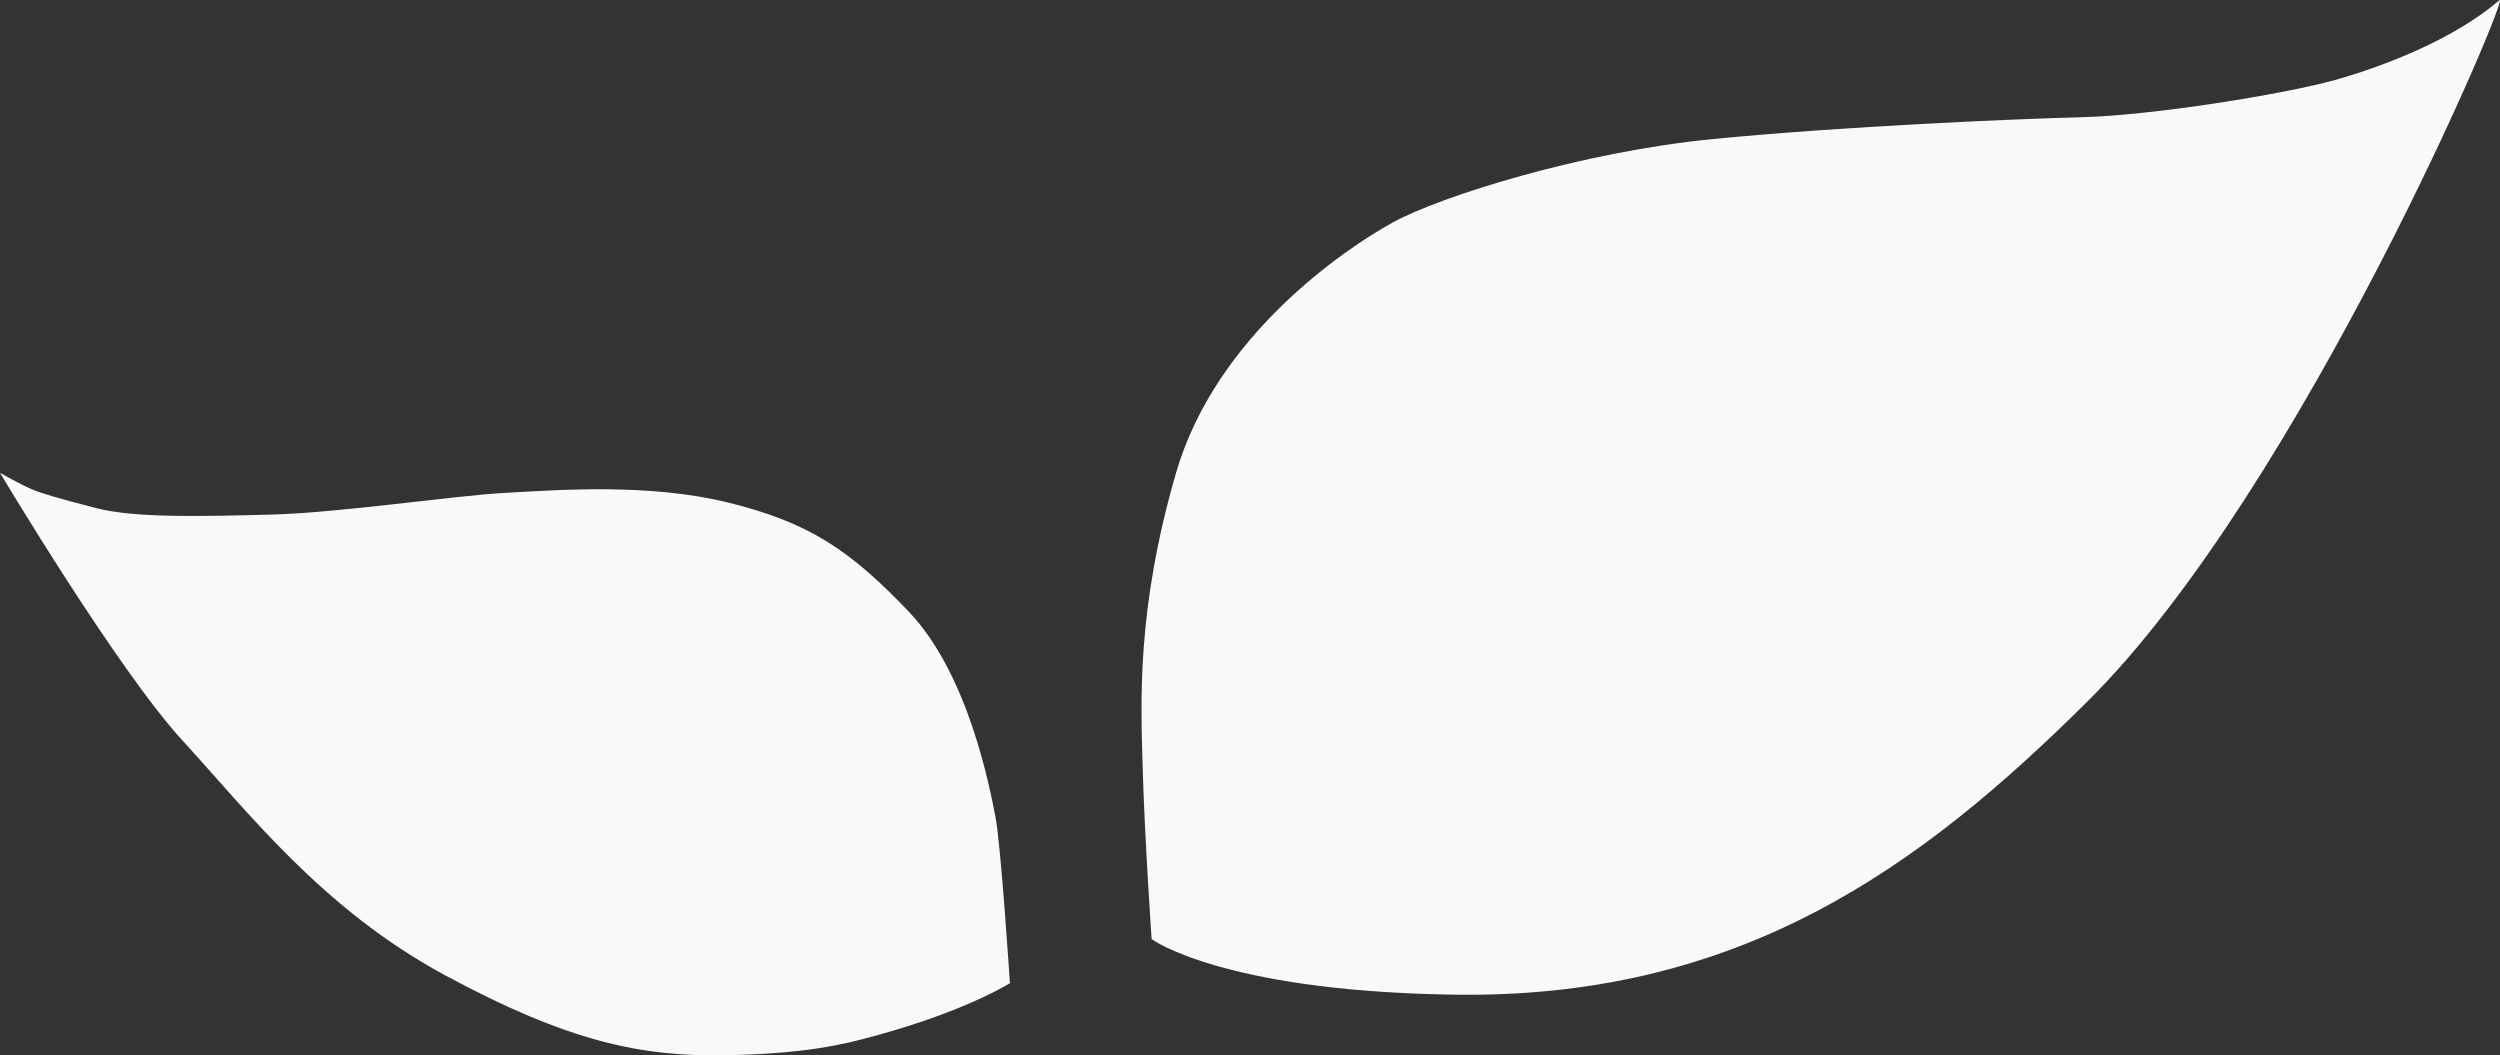
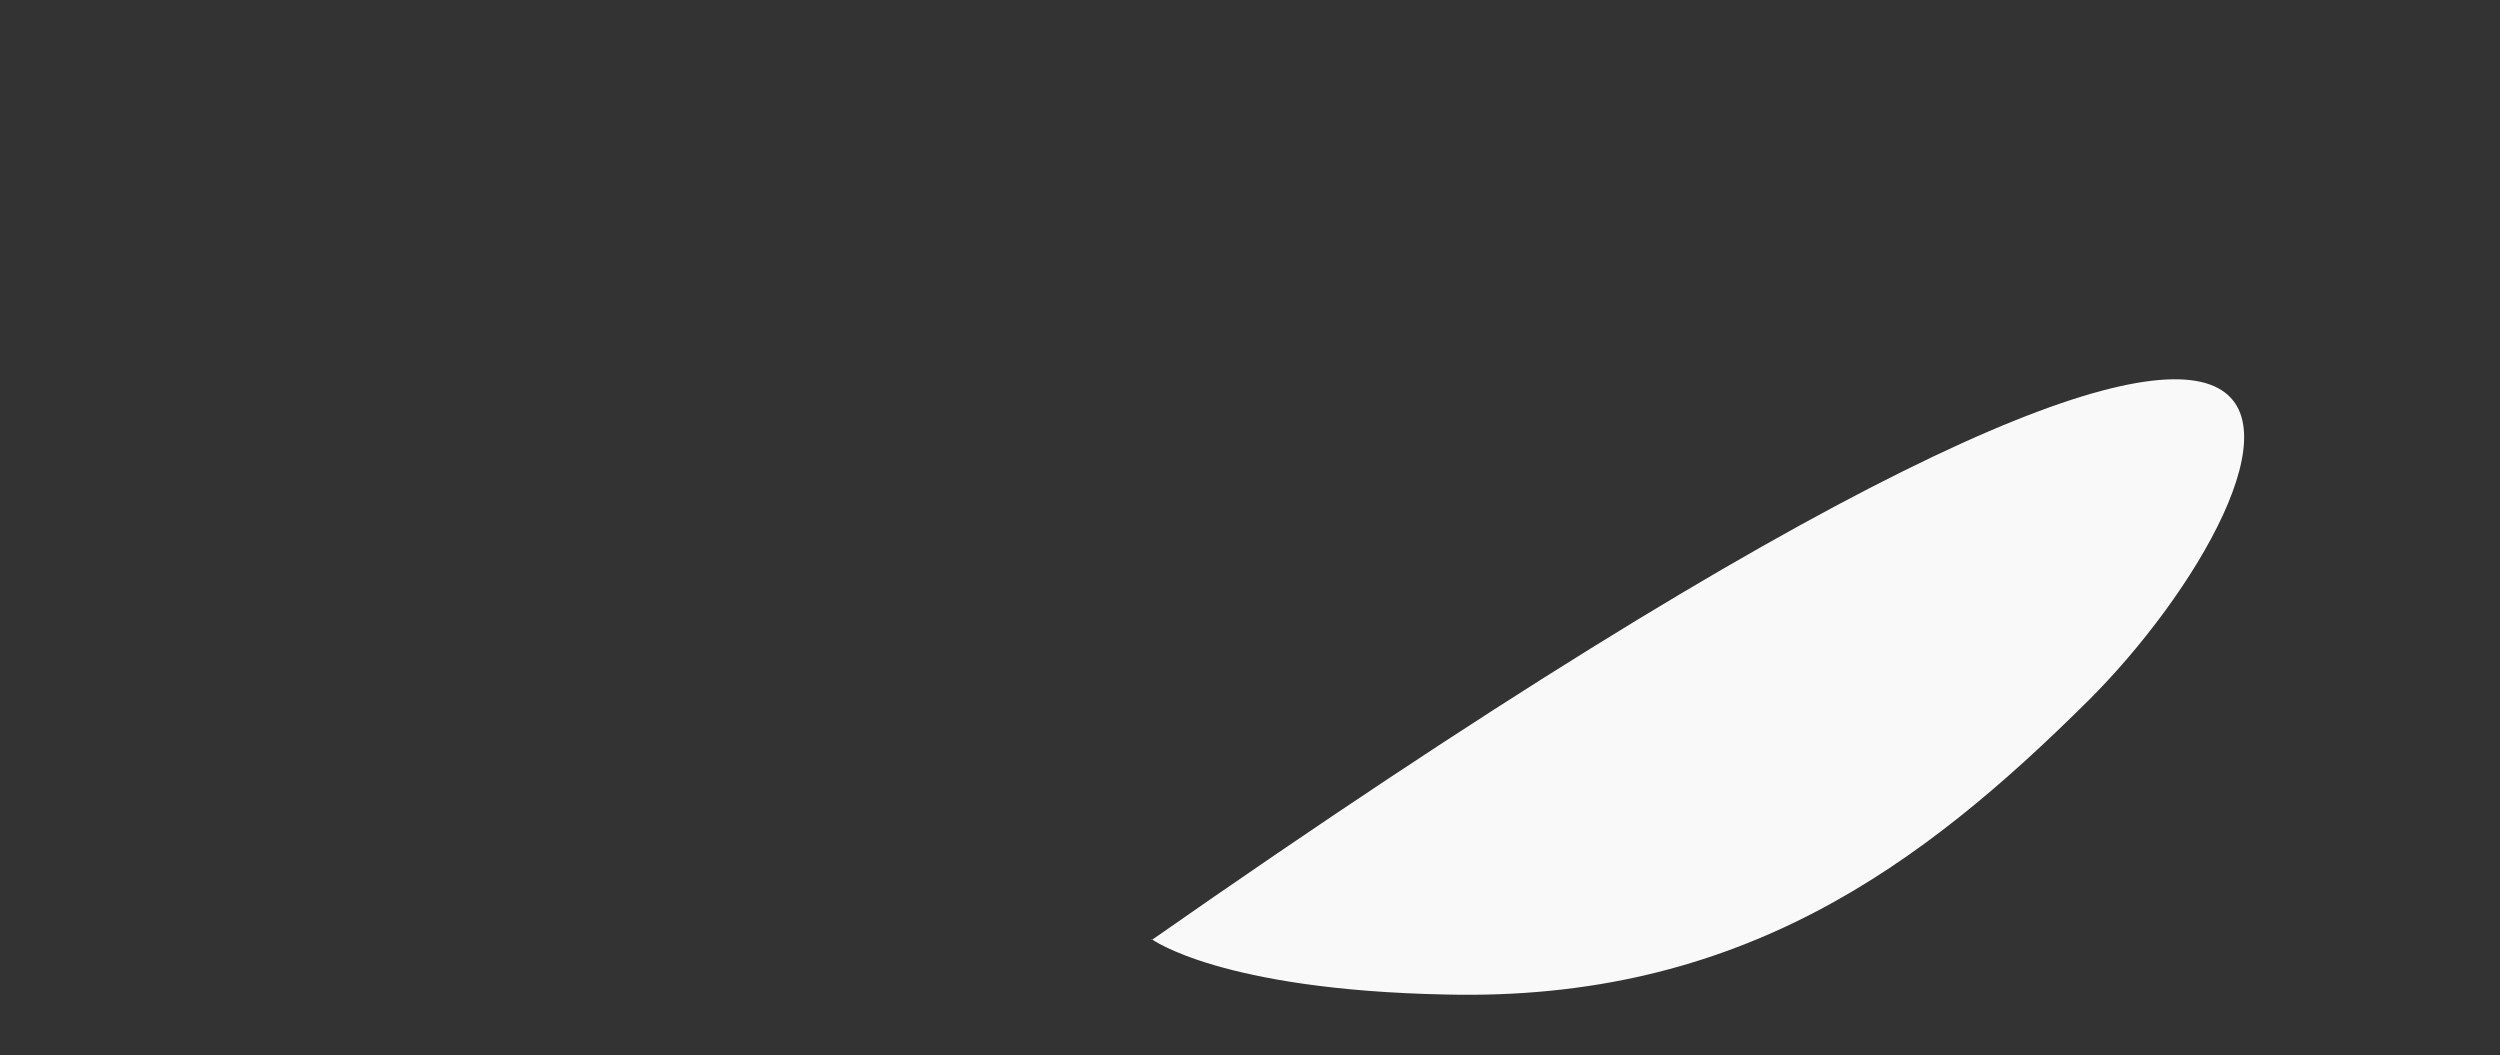
<svg xmlns="http://www.w3.org/2000/svg" xmlns:ns1="http://sodipodi.sourceforge.net/DTD/sodipodi-0.dtd" xmlns:ns2="http://www.inkscape.org/namespaces/inkscape" viewBox="0 0 33.019 13.94" fill="none" version="1.1" id="svg18" ns1:docname="bielenda-sygnet-dark.svg" ns2:version="1.4 (86a8ad7, 2024-10-11)" width="33.019" height="13.94">
  <rect x="0" y="0" width="33.019" height="13.94" fill="#333333" stroke="none" />
  <ns1:namedview id="namedview18" pagecolor="#ffffff" bordercolor="#000000" borderopacity="0.25" ns2:showpageshadow="2" ns2:pageopacity="0.0" ns2:pagecheckerboard="true" ns2:deskcolor="#d1d1d1" ns2:zoom="21.288344" ns2:cx="11.978386" ns2:cy="8.5727664" ns2:window-width="1920" ns2:window-height="1017" ns2:window-x="1912" ns2:window-y="-8" ns2:window-maximized="1" ns2:current-layer="g1" />
  <g id="g1" transform="translate(-22.584,0.014)">
-     <path d="m 35.922,12.965 c 0,0 -0.119,-1.833 -0.191,-2.193 C 35.66,10.413 35.385,8.915 34.598,8.076 33.81,7.249 33.274,6.89 32.212,6.626 31.15,6.363 29.945,6.459 29.265,6.495 28.585,6.531 27.082,6.758 26.175,6.782 25.256,6.806 24.373,6.83 23.86,6.698 23.348,6.566 23.145,6.507 23.002,6.447 22.858,6.387 22.584,6.231 22.584,6.231 c 0,0 1.551,2.6 2.41,3.535 0.859,0.935 1.849,2.229 3.472,3.103 1.623,0.875 2.589,1.078 3.722,1.054 1.133,-0.024 1.623,-0.156 2.231,-0.336 1.038,-0.312 1.515,-0.623 1.515,-0.623 z" fill="#231f20" id="path12" style="fill:#f9f9f9" />
-     <path d="m 37.795,12.402 c 0,0 -0.095,-1.39 -0.119,-2.277 -0.024,-0.875 -0.084,-2.085 0.441,-3.894 0.525,-1.809 2.231,-2.96 2.863,-3.307 0.632,-0.347 2.505,-0.935 4.235,-1.102 1.73,-0.168 3.949,-0.264 4.868,-0.288 0.93,-0.024 2.648,-0.3 3.341,-0.491 0.68,-0.192 1.587,-0.551 2.171,-1.054 C 55.763,-0.156 52.971,6.447 50.167,9.238 47.972,11.419 45.562,13.217 41.673,13.121 38.702,13.061 37.795,12.39 37.795,12.39 Z" fill="#231f20" id="path13" style="fill:#f9f9f9" />
+     <path d="m 37.795,12.402 C 55.763,-0.156 52.971,6.447 50.167,9.238 47.972,11.419 45.562,13.217 41.673,13.121 38.702,13.061 37.795,12.39 37.795,12.39 Z" fill="#231f20" id="path13" style="fill:#f9f9f9" />
  </g>
  <defs id="defs18" />
</svg>